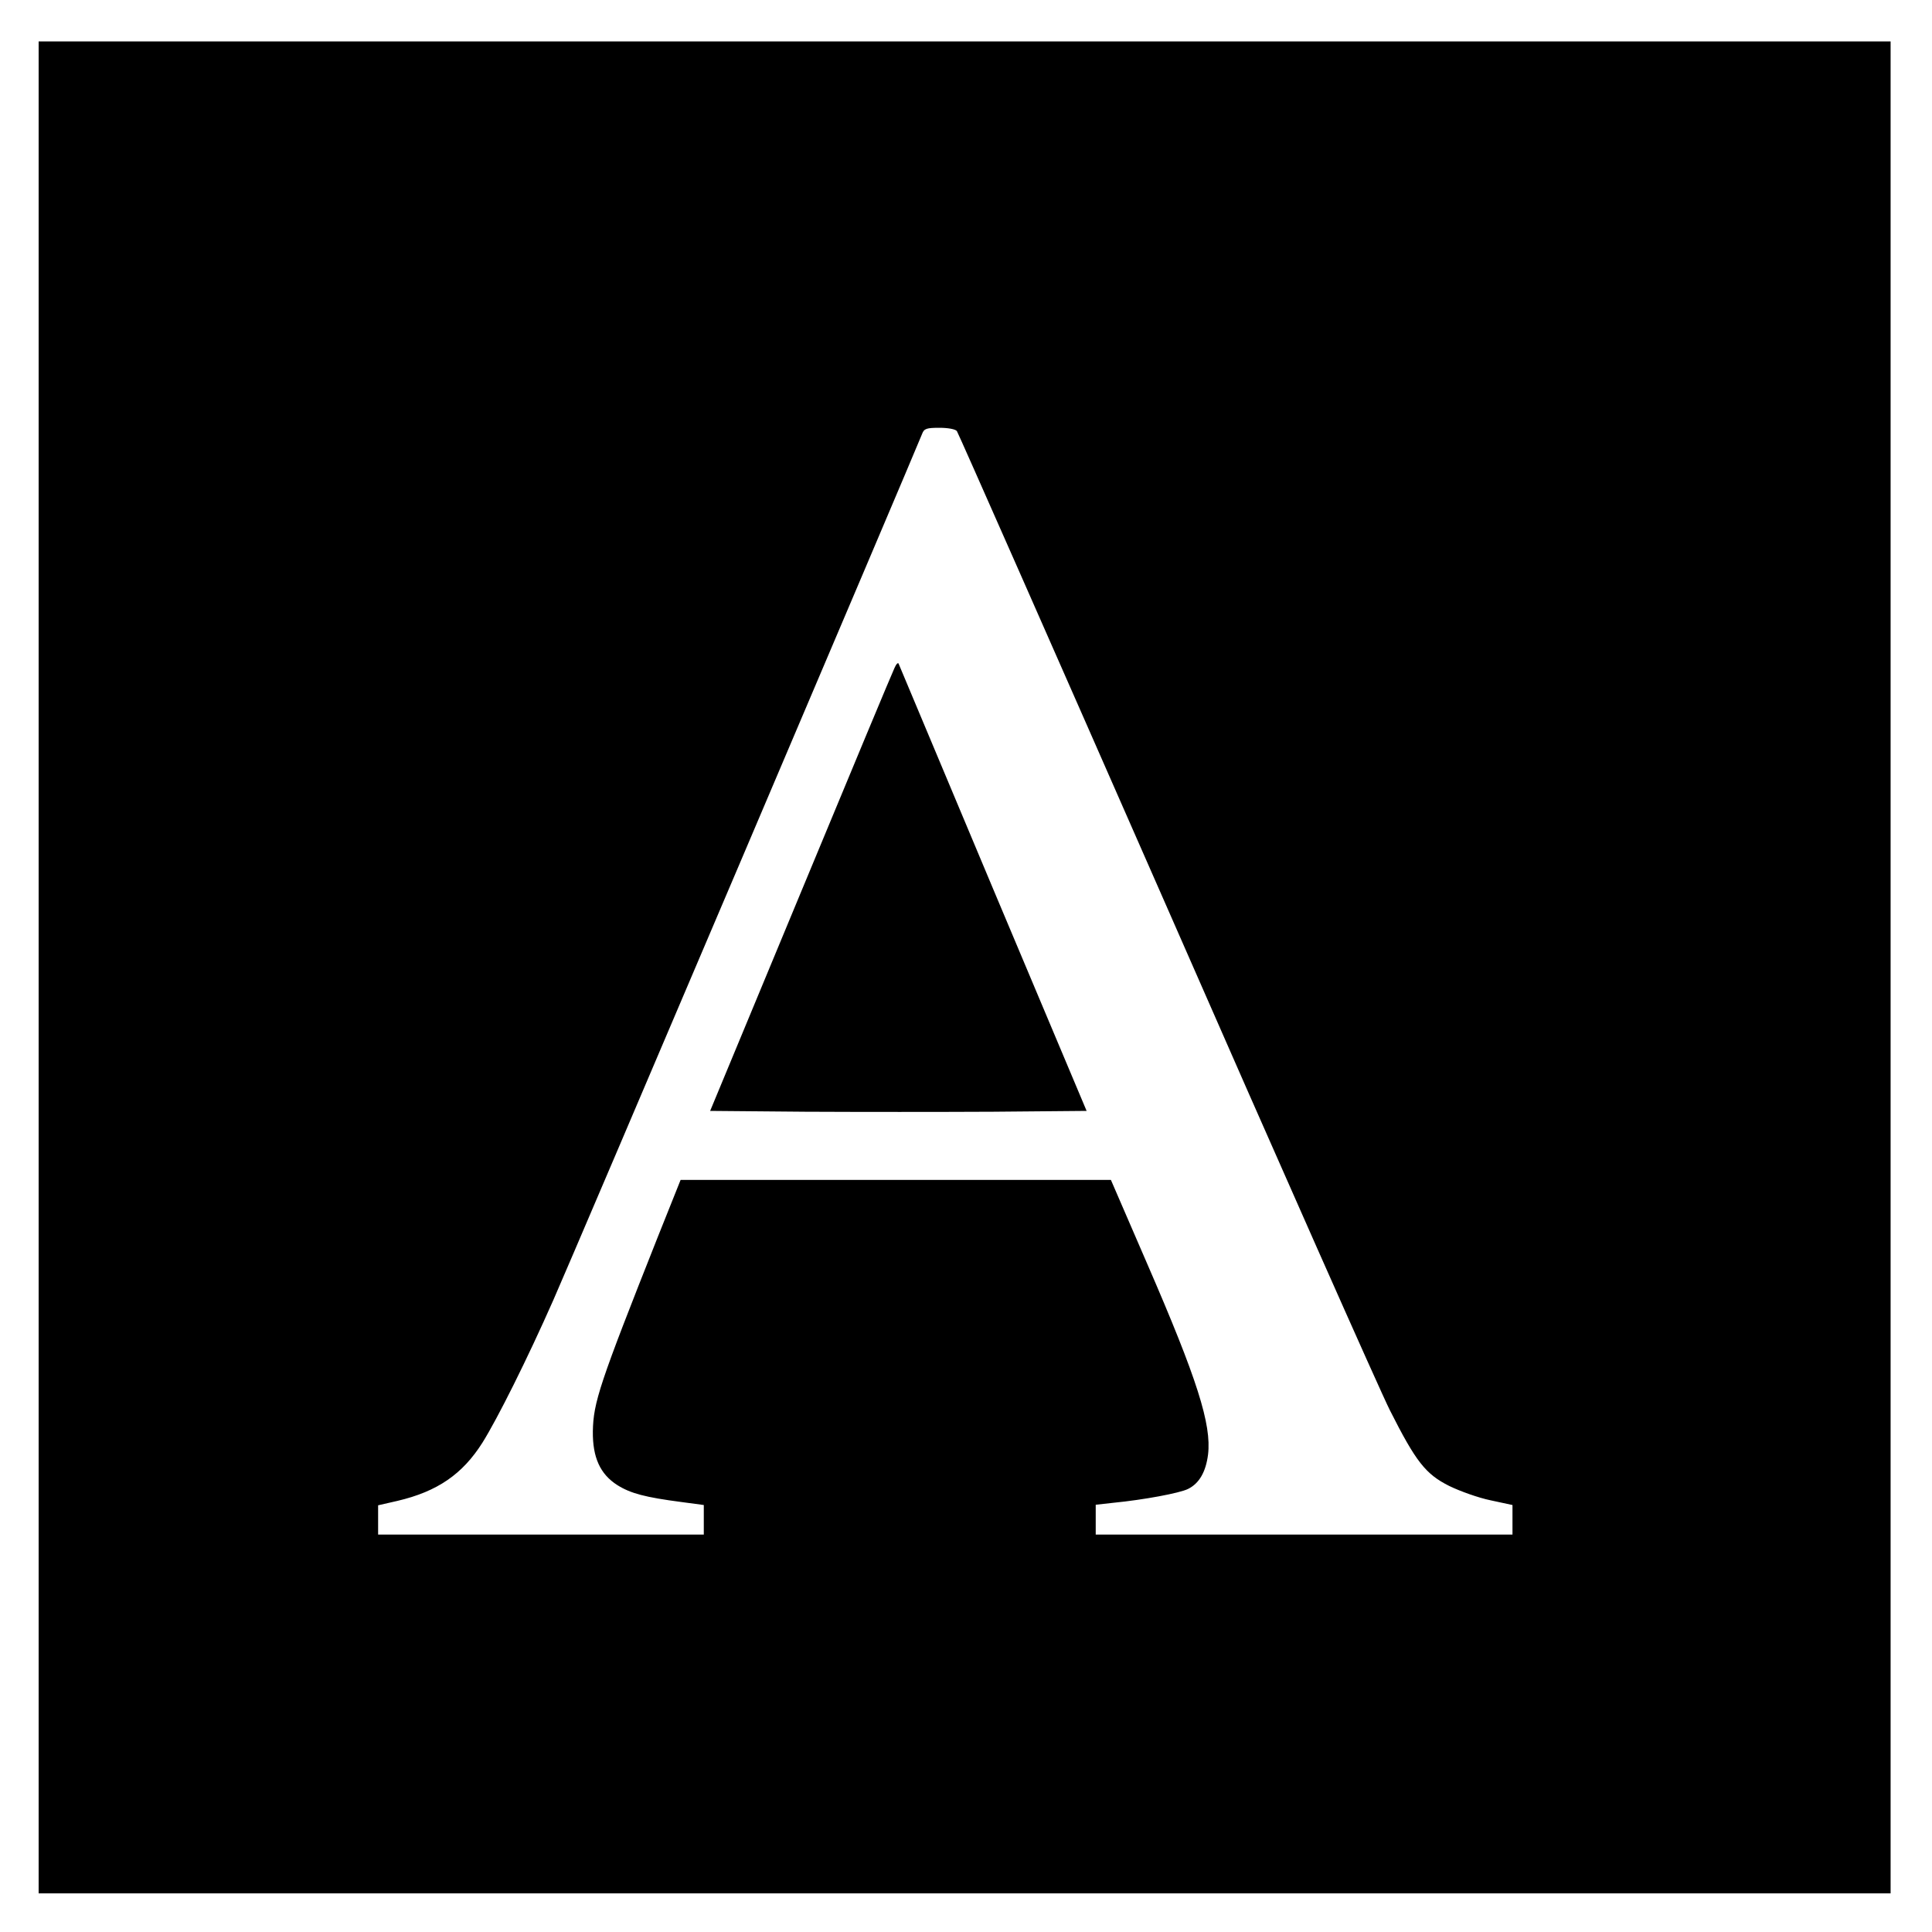
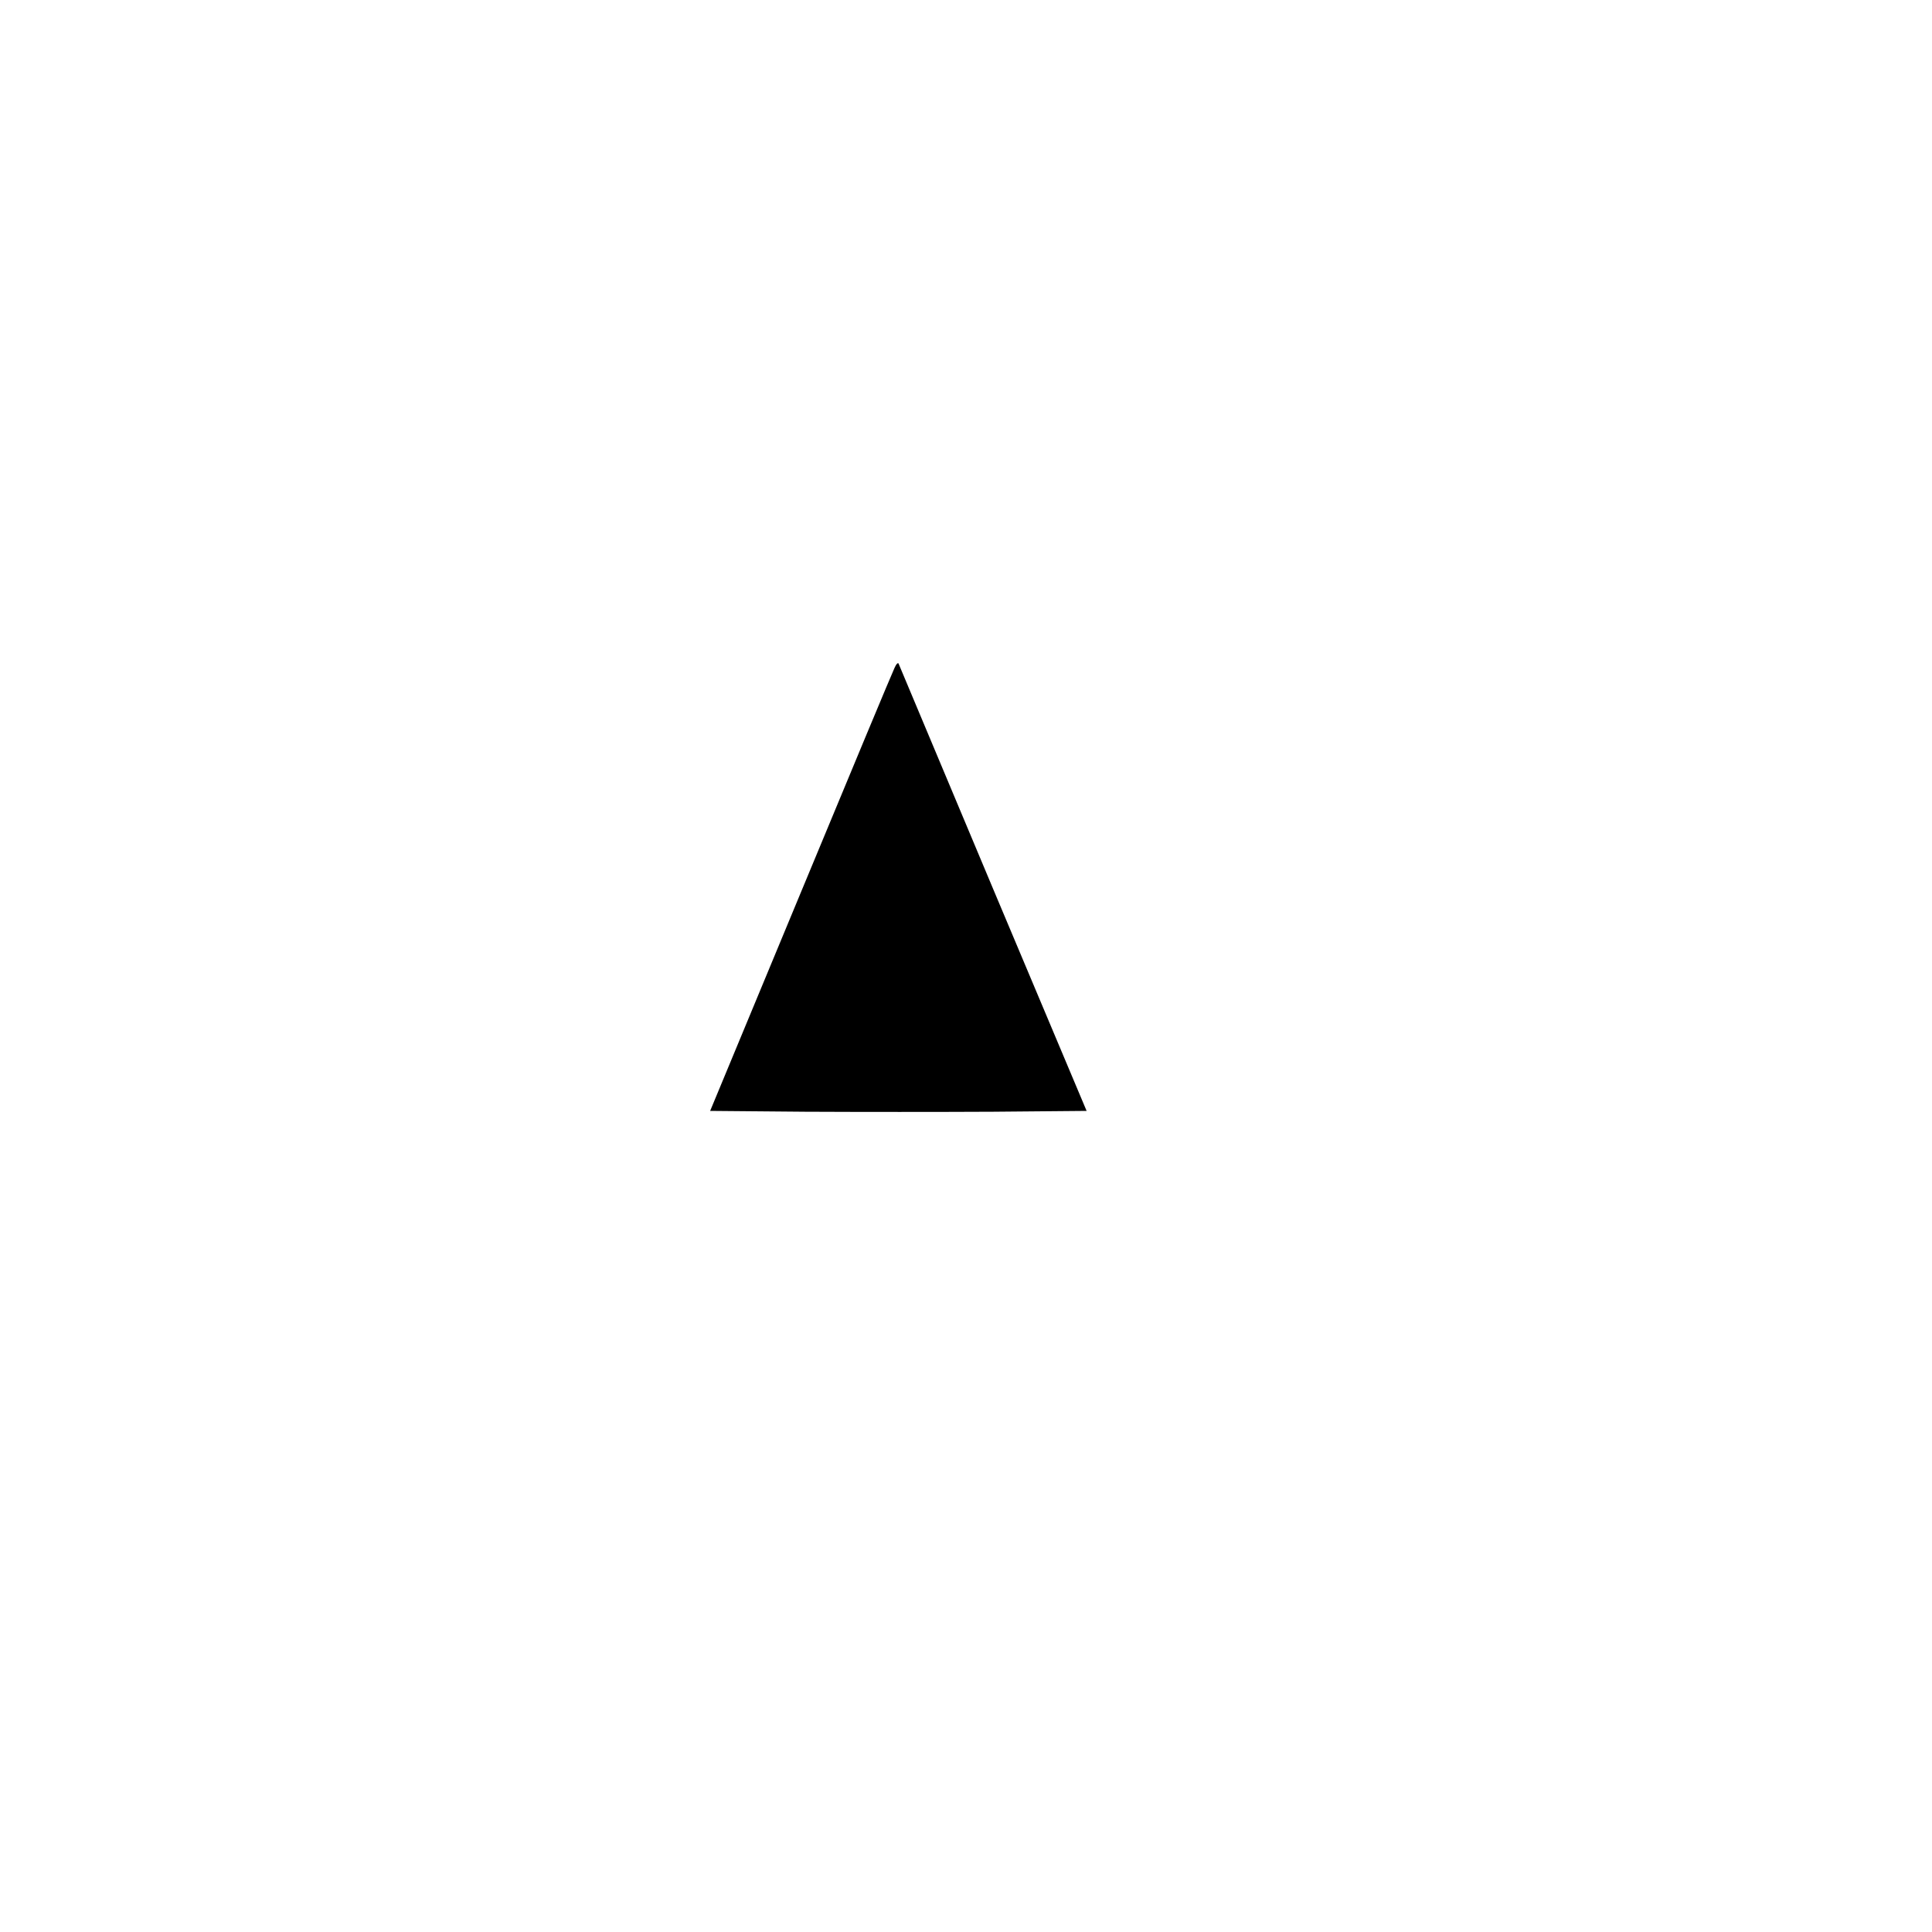
<svg xmlns="http://www.w3.org/2000/svg" version="1.0" width="700pt" height="700pt" viewBox="0 0 700 700" preserveAspectRatio="xMidYMid meet">
  <g transform="translate(0,700) scale(0.1,-0.1)" fill="#000000" stroke="none">
-     <path d="M140 3495 l0 -3355 3355 0 3355 0 0 3355 0 3355 -3355 0 -3355 0 0 -3355z m3327 1943 c5 -7 346 -780 758 -1718 411 -938 776 -1761 811 -1830 94 -186 129 -231 215 -274 39 -19 106 -43 150 -52 l79 -17 0 -54 0 -53 -755 0 -755 0 0 54 0 54 63 7 c112 11 240 35 271 50 41 20 65 62 73 125 13 109 -39 273 -220 690 l-132 305 -780 0 -779 0 -82 -205 c-213 -537 -234 -601 -236 -706 -1 -94 26 -155 89 -195 48 -30 101 -44 231 -61 l82 -11 0 -53 0 -54 -590 0 -590 0 0 53 0 53 70 16 c145 34 236 97 308 211 54 86 163 304 257 517 65 146 1308 3067 1336 3138 7 19 16 22 63 22 31 0 58 -5 63 -12z" />
-     <path d="M3241 4580 c-7 -14 -160 -381 -340 -815 l-328 -790 344 -3 c190 -1 496 -1 682 0 l338 3 -339 805 c-186 443 -340 810 -342 815 -2 6 -9 -1 -15 -15z" />
+     <path d="M3241 4580 c-7 -14 -160 -381 -340 -815 l-328 -790 344 -3 c190 -1 496 -1 682 0 l338 3 -339 805 c-186 443 -340 810 -342 815 -2 6 -9 -1 -15 -15" />
  </g>
</svg>